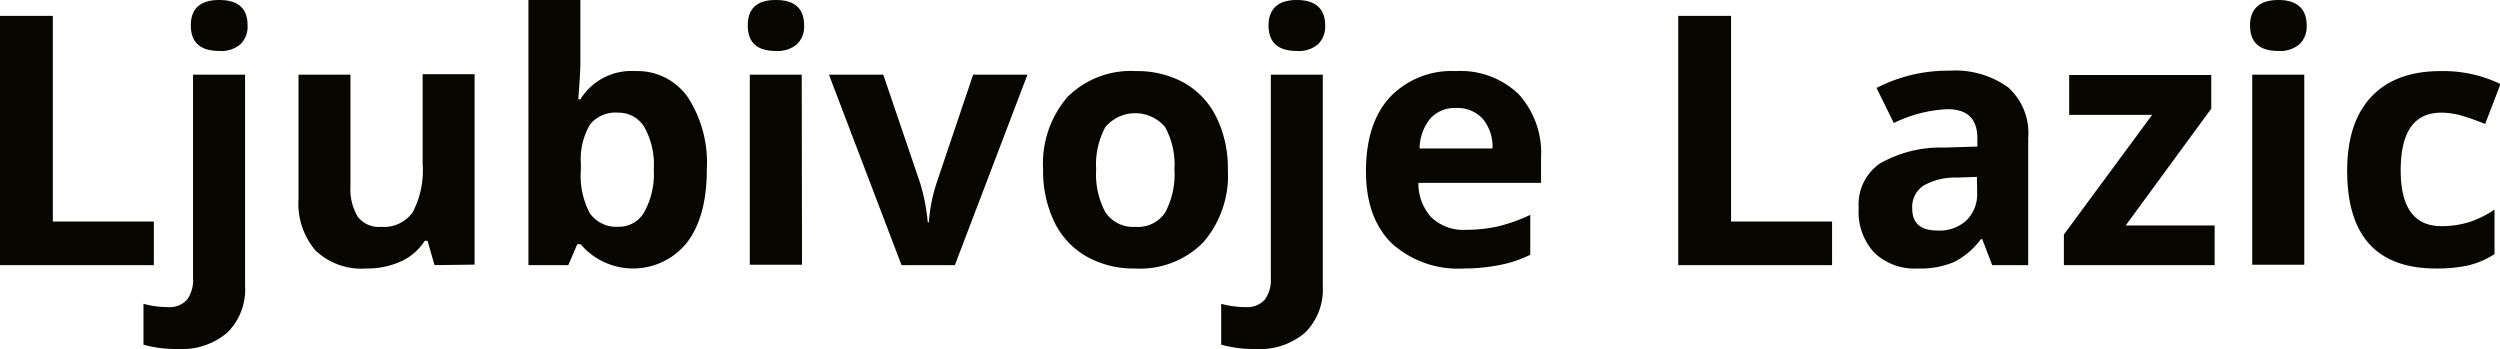
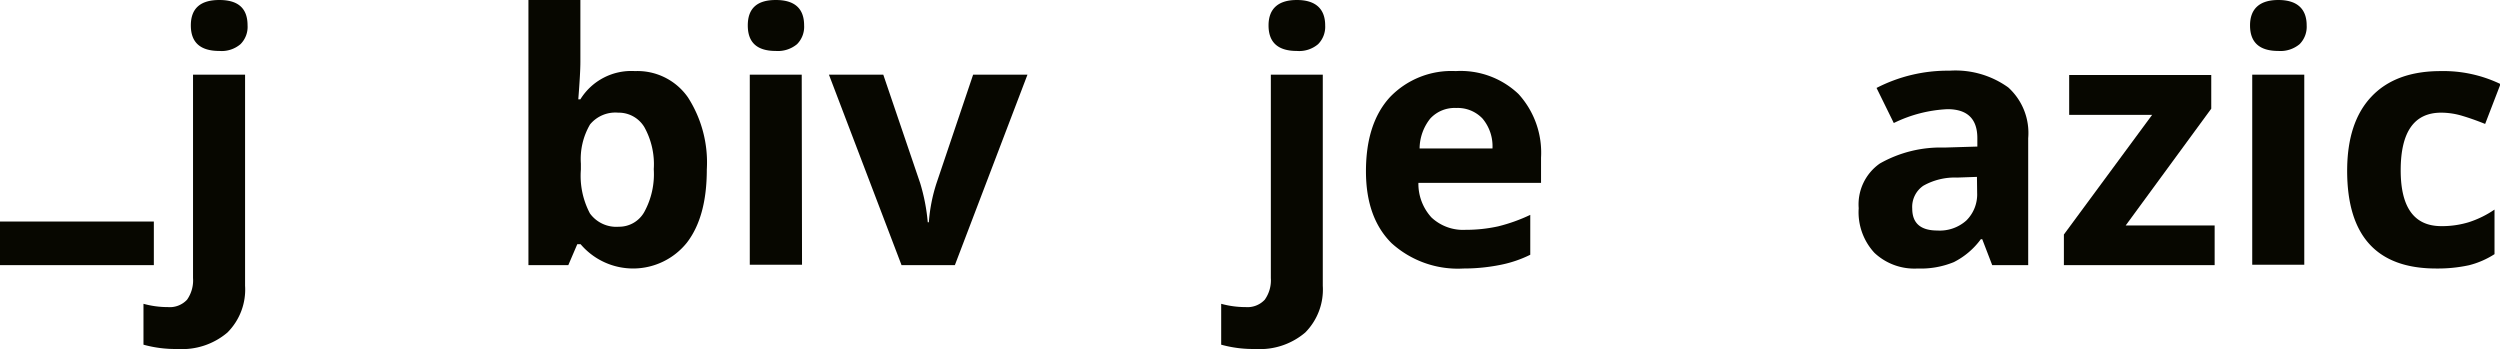
<svg xmlns="http://www.w3.org/2000/svg" viewBox="0 0 250.74 35">
  <defs>
    <style>.cls-1{fill:#070700;}</style>
  </defs>
  <title>Asset 1</title>
  <g id="Layer_2" data-name="Layer 2">
    <g id="BASE">
-       <path class="cls-1" d="M0,26.59v-25H5.3V22.22H15.43v4.37Z" />
+       <path class="cls-1" d="M0,26.59v-25V22.22H15.43v4.37Z" />
      <path class="cls-1" d="M17.82,35a11.94,11.94,0,0,1-3.43-.43v-4.1a9.14,9.14,0,0,0,2.44.33,2.37,2.37,0,0,0,1.93-.74,3.36,3.36,0,0,0,.6-2.17V7.49h5.22V28.66a6.09,6.09,0,0,1-1.77,4.69A7,7,0,0,1,17.82,35ZM19.14,2.55C19.14.85,20.09,0,22,0s2.83.85,2.83,2.55a2.44,2.44,0,0,1-.71,1.88A2.92,2.92,0,0,1,22,5.11C20.09,5.11,19.14,4.26,19.14,2.55Z" />
-       <path class="cls-1" d="M43.58,26.59l-.7-2.44H42.6a5.5,5.5,0,0,1-2.37,2.06,8.17,8.17,0,0,1-3.5.72,6.68,6.68,0,0,1-5.08-1.8,7.25,7.25,0,0,1-1.71-5.19V7.49h5.21V18.65a5.37,5.37,0,0,0,.74,3.1,2.67,2.67,0,0,0,2.34,1,3.52,3.52,0,0,0,3.16-1.46,9,9,0,0,0,1-4.85v-9h5.21v19.1Z" />
      <path class="cls-1" d="M63.68,7.13A6.17,6.17,0,0,1,69,9.77,12.07,12.07,0,0,1,70.89,17c0,3.16-.66,5.6-2,7.34a6.91,6.91,0,0,1-10.66.15H57.9L57,26.59h-4V0h5.21V6.19c0,.78-.07,2-.21,3.77h.21A6,6,0,0,1,63.68,7.13ZM62,11.3a3.29,3.29,0,0,0-2.82,1.18,6.85,6.85,0,0,0-.92,3.93V17a8.06,8.06,0,0,0,.91,4.41,3.27,3.27,0,0,0,2.9,1.33,2.89,2.89,0,0,0,2.55-1.48,7.89,7.89,0,0,0,.95-4.29,7.65,7.65,0,0,0-.95-4.23A3,3,0,0,0,62,11.3Z" />
      <path class="cls-1" d="M75,2.55C75,.85,75.92,0,77.81,0s2.84.85,2.84,2.55a2.47,2.47,0,0,1-.71,1.88,3,3,0,0,1-2.13.68C75.92,5.11,75,4.26,75,2.55Zm5.44,24H75.2V7.49h5.21Z" />
      <path class="cls-1" d="M90.42,26.59,83.14,7.49h5.45l3.7,10.88a19.17,19.17,0,0,1,.76,3.92h.11a16.47,16.47,0,0,1,.77-3.92L97.6,7.49h5.45l-7.28,19.1Z" />
-       <path class="cls-1" d="M123.15,17a10.27,10.27,0,0,1-2.46,7.3,8.91,8.91,0,0,1-6.85,2.63,9.62,9.62,0,0,1-4.86-1.2,8,8,0,0,1-3.23-3.46A11.69,11.69,0,0,1,104.62,17a10.23,10.23,0,0,1,2.45-7.28,9,9,0,0,1,6.87-2.59,9.71,9.71,0,0,1,4.85,1.19A8,8,0,0,1,122,11.76,11.53,11.53,0,0,1,123.15,17Zm-13.21,0a8,8,0,0,0,.93,4.29,3.33,3.33,0,0,0,3,1.46,3.27,3.27,0,0,0,3-1.45,8.11,8.11,0,0,0,.92-4.3,7.81,7.81,0,0,0-.93-4.25,3.92,3.92,0,0,0-6,0A7.93,7.93,0,0,0,109.94,17Z" />
      <path class="cls-1" d="M125.92,35a12,12,0,0,1-3.44-.43v-4.1a9.22,9.22,0,0,0,2.45.33,2.37,2.37,0,0,0,1.92-.74,3.36,3.36,0,0,0,.61-2.17V7.49h5.21V28.66a6.12,6.12,0,0,1-1.76,4.69A7,7,0,0,1,125.92,35Zm1.31-32.45c0-1.7,1-2.55,2.84-2.55s2.84.85,2.84,2.55a2.47,2.47,0,0,1-.71,1.88,2.93,2.93,0,0,1-2.13.68C128.18,5.11,127.23,4.26,127.23,2.55Z" />
      <path class="cls-1" d="M146.78,26.93a9.89,9.89,0,0,1-7.21-2.54Q137,21.84,137,17.18c0-3.21.8-5.68,2.4-7.43A8.54,8.54,0,0,1,146,7.13a8.42,8.42,0,0,1,6.3,2.3,8.72,8.72,0,0,1,2.26,6.38v2.53H142.26a5,5,0,0,0,1.31,3.47A4.63,4.63,0,0,0,147,23.05a15,15,0,0,0,3.27-.35,16.87,16.87,0,0,0,3.21-1.15v4a11.88,11.88,0,0,1-2.92,1A18.64,18.64,0,0,1,146.78,26.93Zm-.73-16.1a3.32,3.32,0,0,0-2.6,1.06,4.88,4.88,0,0,0-1.07,3h7.31a4.32,4.32,0,0,0-1-3A3.43,3.43,0,0,0,146.05,10.83Z" />
-       <path class="cls-1" d="M168.32,26.59v-25h5.3V22.22h10.13v4.37Z" />
      <path class="cls-1" d="M199.81,26.59l-1-2.6h-.14a7.59,7.59,0,0,1-2.71,2.3,8.72,8.72,0,0,1-3.63.64A5.84,5.84,0,0,1,188,25.36a6,6,0,0,1-1.58-4.48,5,5,0,0,1,2.12-4.48A12.34,12.34,0,0,1,195,14.8l3.32-.1v-.84c0-1.94-1-2.91-3-2.91a13.62,13.62,0,0,0-5.38,1.39l-1.73-3.52a15.56,15.56,0,0,1,7.32-1.73,9.07,9.07,0,0,1,5.89,1.68,6.16,6.16,0,0,1,2,5.09V26.59Zm-1.53-8.85-2,.07a6.39,6.39,0,0,0-3.38.82,2.57,2.57,0,0,0-1.11,2.29c0,1.47.84,2.2,2.52,2.2a4,4,0,0,0,2.9-1,3.67,3.67,0,0,0,1.09-2.77Z" />
      <path class="cls-1" d="M222.12,26.59H207V23.52l8.85-12h-8.32v-4h14.25v3.38L213.2,22.61h8.92Z" />
      <path class="cls-1" d="M225.67,2.55c0-1.7,1-2.55,2.84-2.55s2.84.85,2.84,2.55a2.47,2.47,0,0,1-.71,1.88,3,3,0,0,1-2.13.68C226.62,5.11,225.67,4.26,225.67,2.55Zm5.44,24h-5.22V7.49h5.22Z" />
      <path class="cls-1" d="M244.33,26.93q-8.91,0-8.92-9.79,0-4.87,2.43-7.44c1.62-1.72,3.94-2.57,6.95-2.57a13.2,13.2,0,0,1,6,1.3l-1.54,4c-.82-.33-1.58-.6-2.29-.81a7.37,7.37,0,0,0-2.12-.32q-4.06,0-4.06,5.78,0,5.59,4.06,5.6a9.18,9.18,0,0,0,2.79-.4,10,10,0,0,0,2.56-1.26v4.47a8.6,8.6,0,0,1-2.55,1.11A14.76,14.76,0,0,1,244.33,26.93Z" />
    </g>
  </g>
</svg>